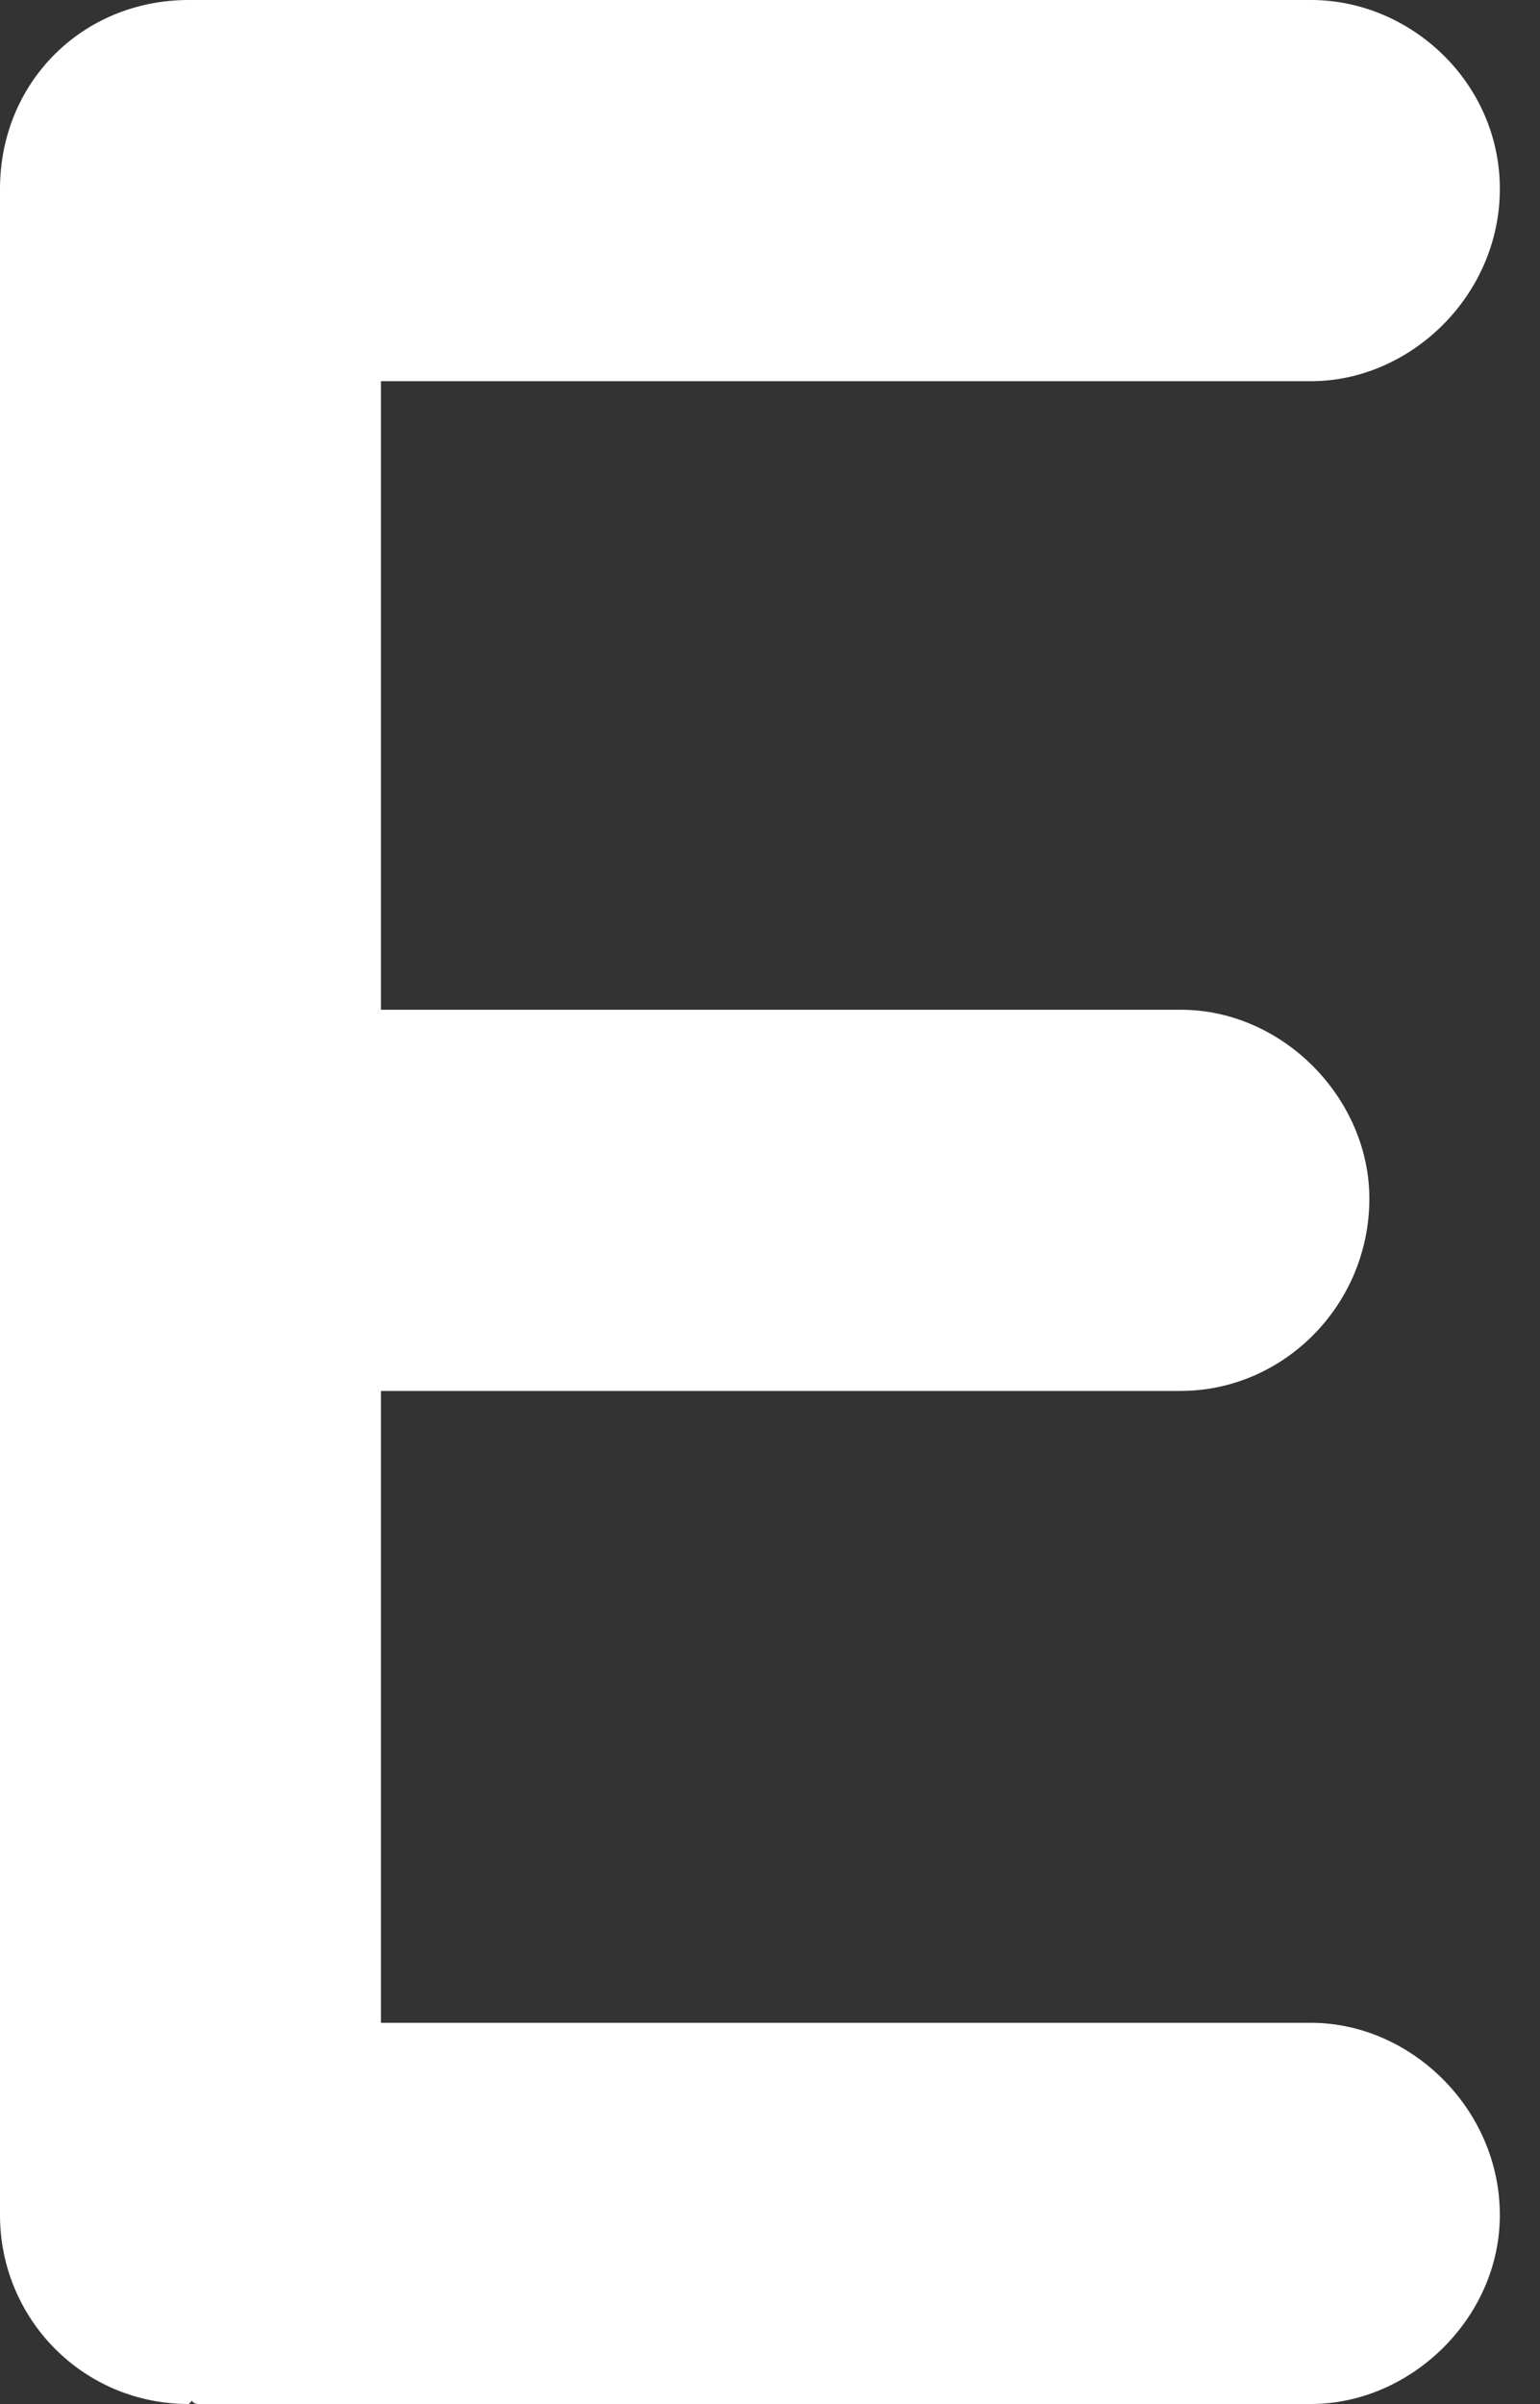
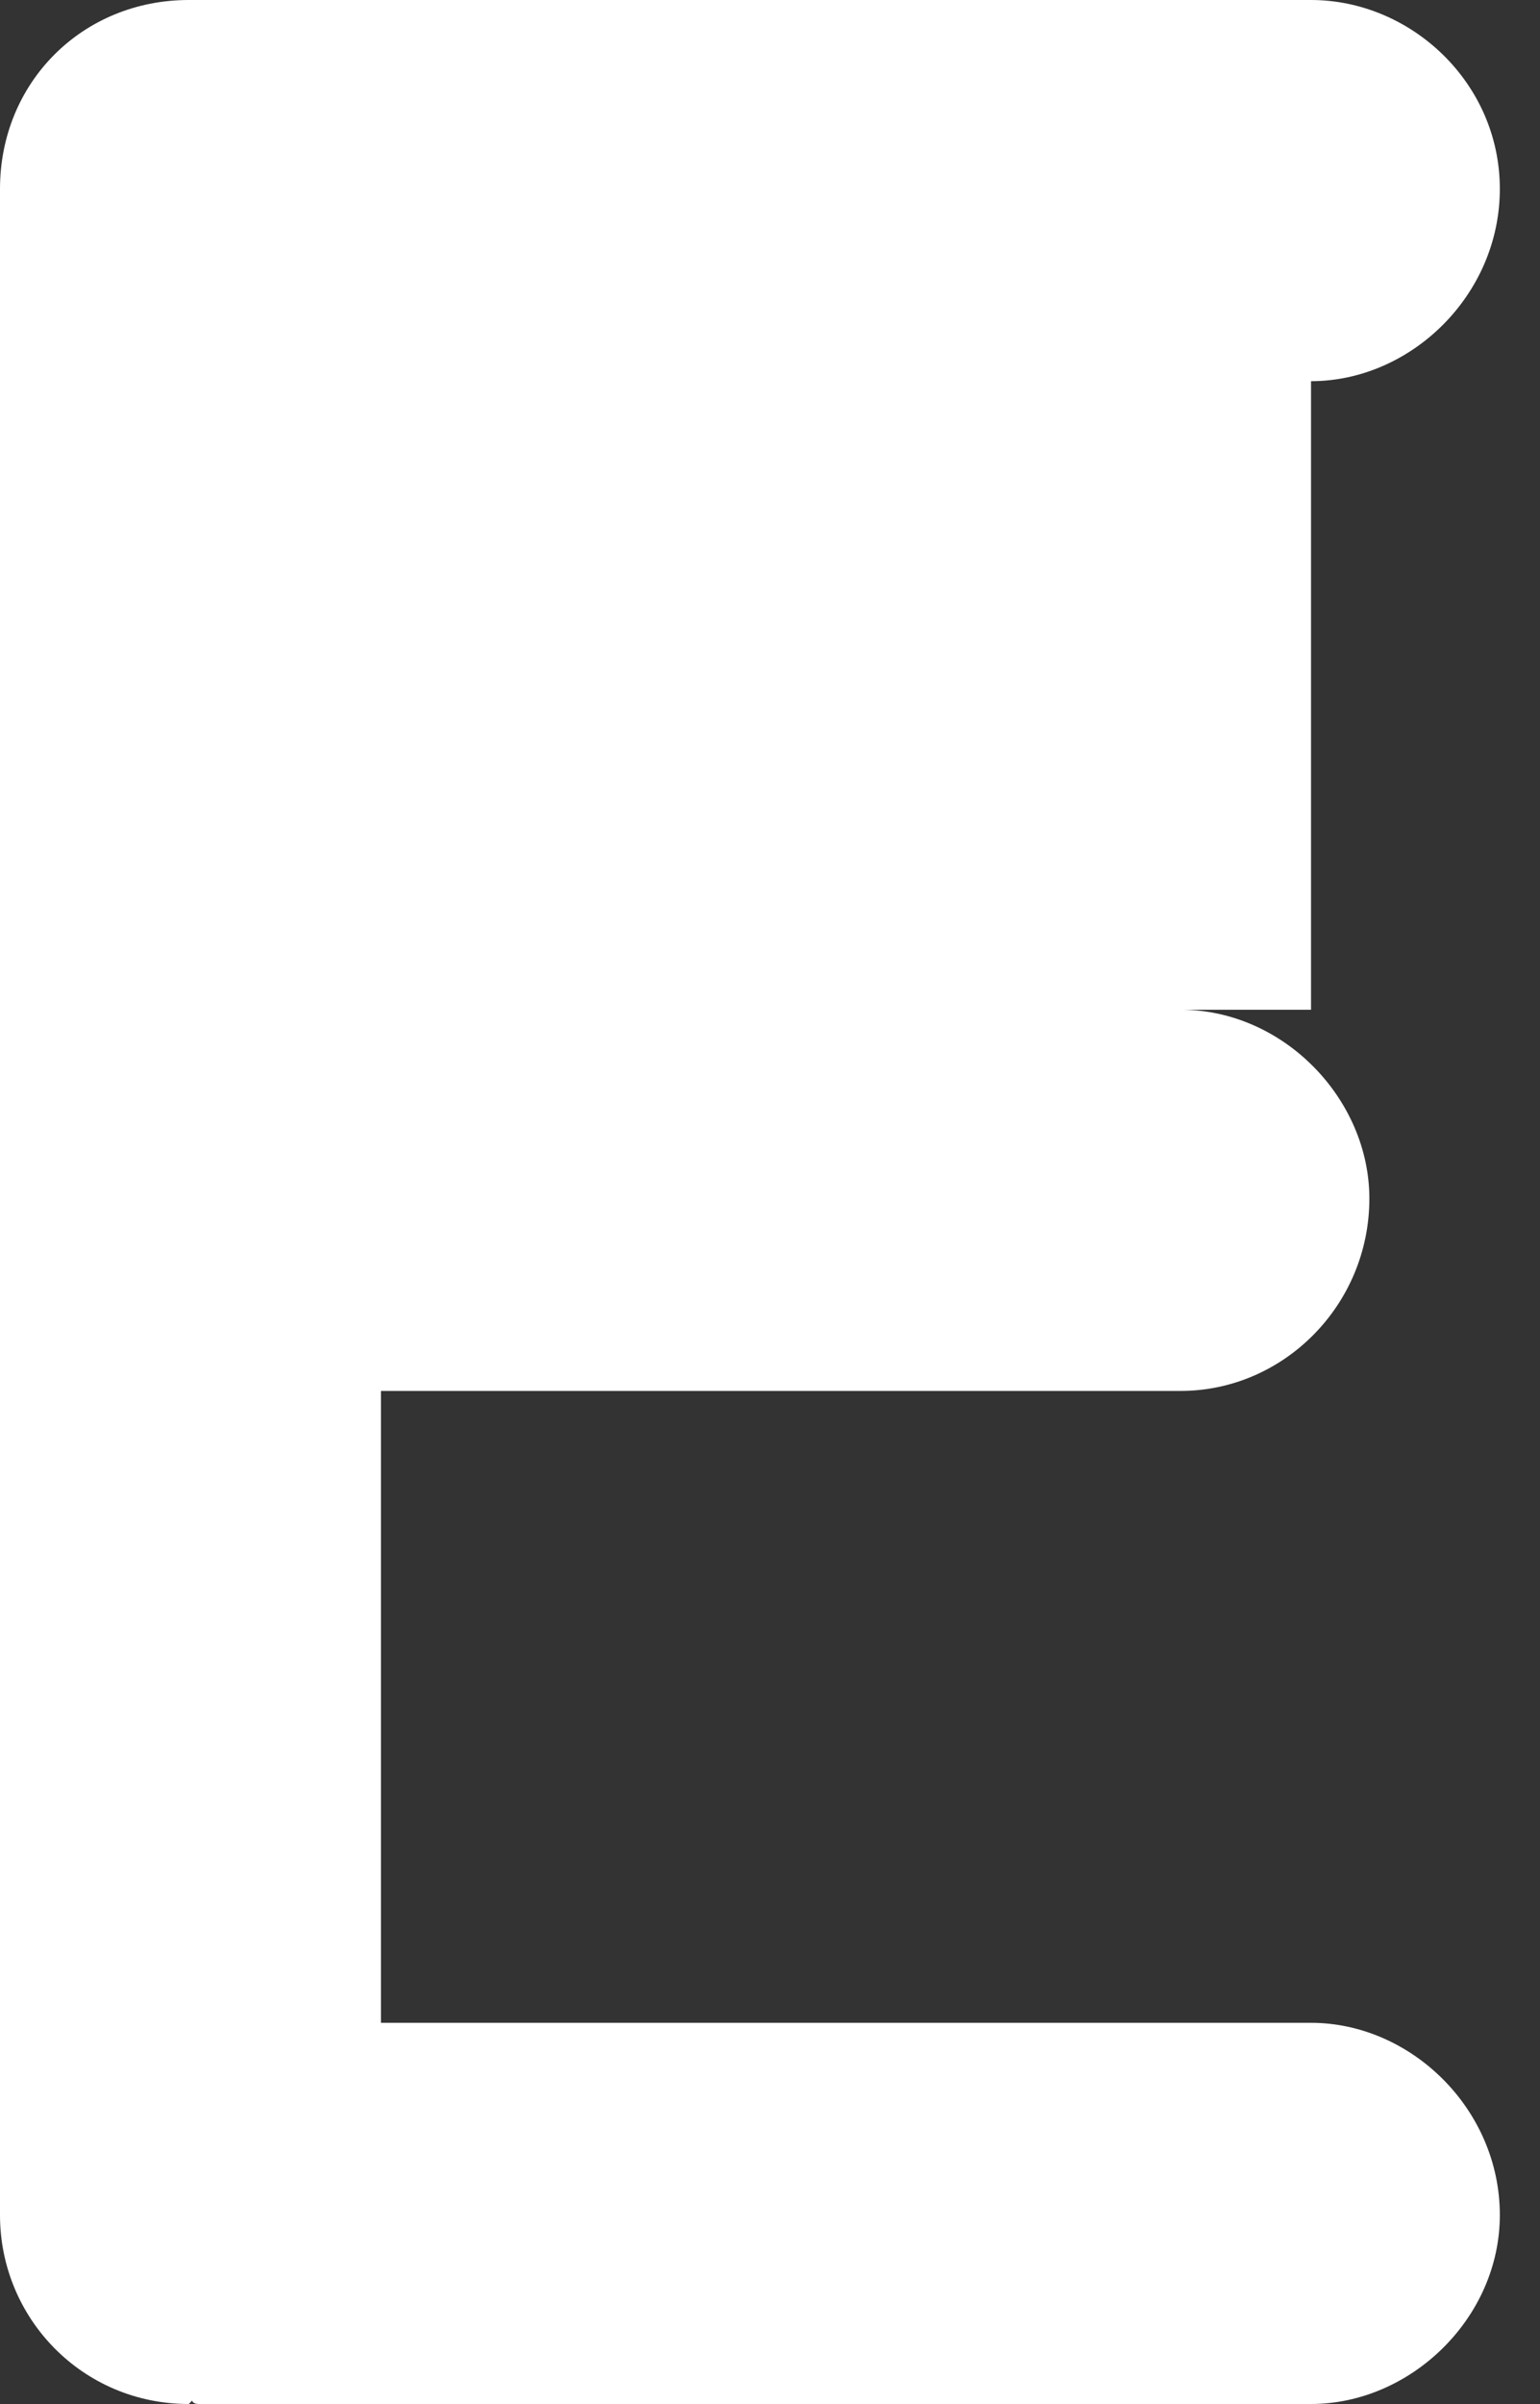
<svg xmlns="http://www.w3.org/2000/svg" width="25" height="39" viewBox="0 0 25 39" fill="none">
  <rect x="0" y="0" width="25" height="39" fill="#333333" stroke="none" />
-   <path d="M0 35.936V3.065C0 1.337 1.337 0 3.065 0H3.12H3.231H21.283C22.898 0 24.348 1.337 24.348 3.065C24.348 4.792 22.899 6.184 21.283 6.184H6.184V16.381H19.166C20.837 16.381 22.23 17.829 22.23 19.444C22.23 21.172 20.837 22.565 19.166 22.565H6.184V32.816H21.283C22.898 32.816 24.348 34.209 24.348 35.935C24.348 37.607 22.899 39 21.283 39H3.231C3.12 39 3.12 38.944 3.12 38.944L3.065 39C1.337 39.001 0 37.608 0 35.936Z" fill="white" />
+   <path d="M0 35.936V3.065C0 1.337 1.337 0 3.065 0H3.12H3.231H21.283C22.898 0 24.348 1.337 24.348 3.065C24.348 4.792 22.899 6.184 21.283 6.184V16.381H19.166C20.837 16.381 22.23 17.829 22.23 19.444C22.23 21.172 20.837 22.565 19.166 22.565H6.184V32.816H21.283C22.898 32.816 24.348 34.209 24.348 35.935C24.348 37.607 22.899 39 21.283 39H3.231C3.12 39 3.12 38.944 3.12 38.944L3.065 39C1.337 39.001 0 37.608 0 35.936Z" fill="white" />
</svg>